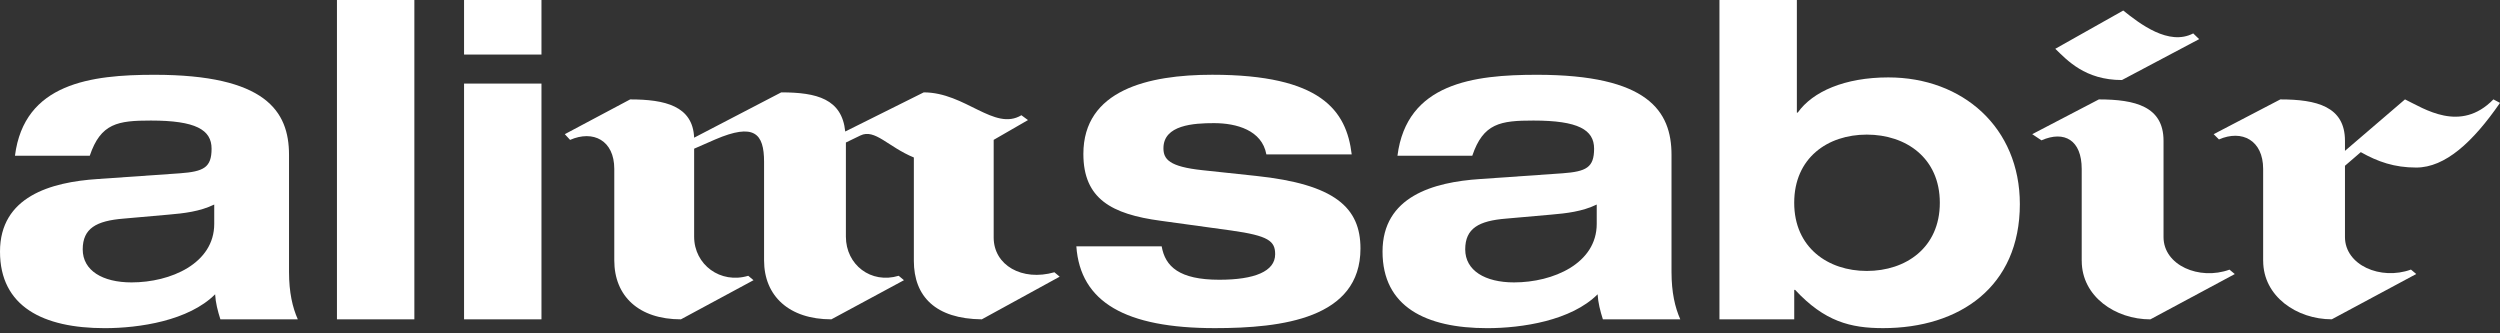
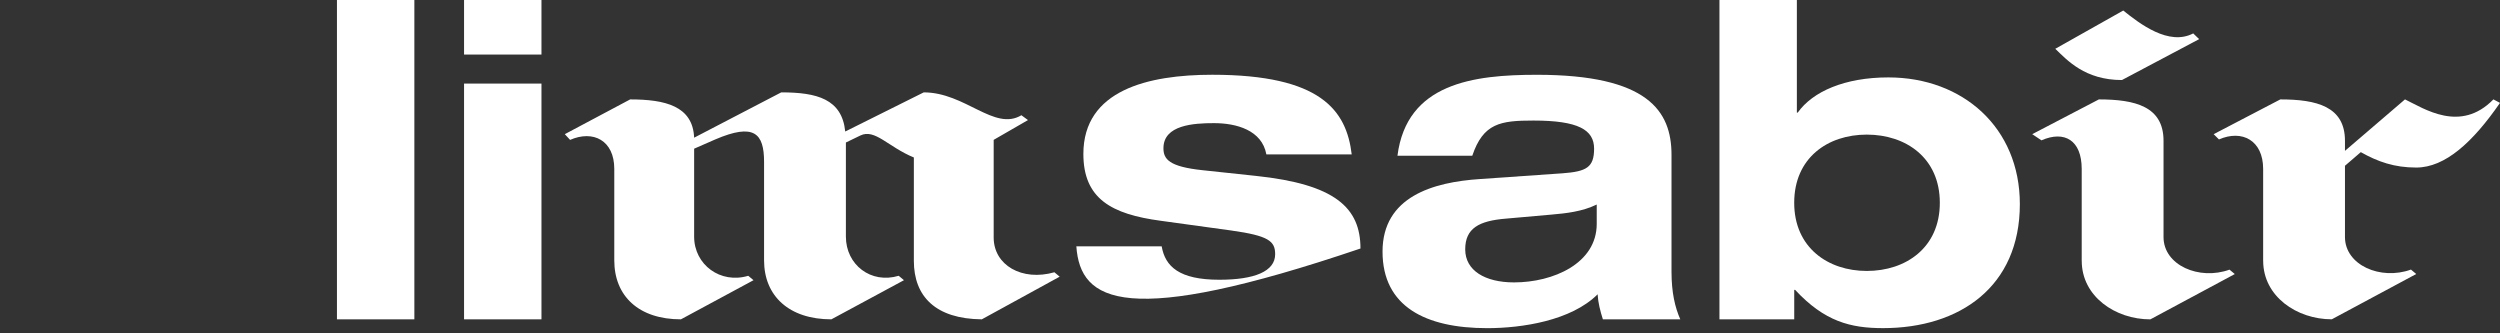
<svg xmlns="http://www.w3.org/2000/svg" width="255" height="34" viewBox="0 0 255 34" fill="none">
  <rect x="0" y="0" width="255" height="34" fill="#333333" stroke="none" />
  <g clip-path="url(#clip0_2_769)">
-     <path d="M1.526 15.883C2.469 8.48 9.288 7.628 15.749 7.628C27.057 7.628 29.48 11.307 29.48 15.795V27.729C29.48 29.839 29.839 31.362 30.377 32.575H22.481C22.21 31.724 21.988 30.869 21.943 30.018C19.252 32.709 14.226 33.472 10.681 33.472C4.396 33.472 0 31.271 0 25.664C0 20.058 5.16 18.574 9.96 18.261L18.352 17.677C20.775 17.498 21.581 17.093 21.581 15.166C21.581 13.238 19.966 12.296 15.391 12.296C12.025 12.296 10.277 12.566 9.155 15.886H1.526V15.883ZM21.852 20.863C20.371 21.581 18.756 21.76 17.184 21.894L12.609 22.298C9.827 22.523 8.437 23.287 8.437 25.439C8.437 27.592 10.456 28.805 13.417 28.805C17.409 28.805 21.852 26.874 21.852 22.837V20.863V20.863Z" fill="white" />
    <path d="M34.369 0H42.265V32.572H34.369V0V0Z" fill="white" />
    <path d="M47.334 0H55.23V5.564H47.334V0ZM47.334 8.525H55.23V32.572H47.334V8.525Z" fill="white" />
    <path d="M77.935 26.561V16.513C77.935 13.597 76.926 12.521 72.955 14.223L70.802 15.166V24.138C70.802 27.008 73.493 28.984 76.321 28.13L76.859 28.58L69.455 32.572C65.147 32.572 62.657 30.195 62.657 26.561V17.23C62.657 14.314 60.504 13.238 58.148 14.269L57.61 13.685L64.275 10.14C67.841 10.14 70.668 10.812 70.802 14.044L79.686 9.422C83.32 9.422 85.88 10.094 86.214 13.414L94.223 9.422C98.464 9.422 101.425 13.414 104.183 11.754L104.855 12.247L101.355 14.266V24.226C101.355 27.054 104.25 28.714 107.549 27.771L108.087 28.221L100.145 32.572C95.433 32.526 93.213 30.24 93.213 26.604V16.063C90.589 14.986 89.242 13.101 87.762 13.819L86.281 14.536V24.138C86.281 27.008 88.838 28.984 91.666 28.13L92.204 28.58L84.8 32.572C80.492 32.572 77.935 30.195 77.935 26.561V26.561Z" fill="white" />
-     <path d="M118.491 25.126C118.85 27.19 120.285 28.534 124.368 28.534C127.956 28.534 130.066 27.683 130.066 25.932C130.066 24.585 129.394 24.047 125.579 23.509L118.4 22.52C113.374 21.848 110.504 20.276 110.504 15.701C110.504 9.194 117.099 7.625 123.651 7.625C134.733 7.625 137.336 11.259 137.874 15.746H129.169C128.719 13.277 126.12 12.56 123.83 12.56C121.766 12.56 118.671 12.739 118.671 15.117C118.671 16.239 119.254 17.002 122.663 17.361L128.136 17.945C136.165 18.796 138.768 21.173 138.768 25.348C138.768 32.481 130.781 33.469 123.918 33.469C114.809 33.469 110.188 30.821 109.787 25.123H118.491V25.126Z" fill="white" />
+     <path d="M118.491 25.126C118.85 27.19 120.285 28.534 124.368 28.534C127.956 28.534 130.066 27.683 130.066 25.932C130.066 24.585 129.394 24.047 125.579 23.509L118.4 22.52C113.374 21.848 110.504 20.276 110.504 15.701C110.504 9.194 117.099 7.625 123.651 7.625C134.733 7.625 137.336 11.259 137.874 15.746H129.169C128.719 13.277 126.12 12.56 123.83 12.56C121.766 12.56 118.671 12.739 118.671 15.117C118.671 16.239 119.254 17.002 122.663 17.361L128.136 17.945C136.165 18.796 138.768 21.173 138.768 25.348C114.809 33.469 110.188 30.821 109.787 25.123H118.491V25.126Z" fill="white" />
    <path d="M142.541 15.883C143.483 8.48 150.303 7.628 156.764 7.628C168.071 7.628 170.494 11.307 170.494 15.795V27.729C170.494 29.839 170.853 31.362 171.391 32.575H163.495C163.225 31.724 163.003 30.869 162.957 30.018C160.266 32.709 155.241 33.472 151.696 33.472C145.414 33.472 141.018 31.274 141.018 25.664C141.018 20.055 146.177 18.574 150.978 18.261L159.37 17.677C161.793 17.498 162.598 17.093 162.598 15.166C162.598 13.238 160.984 12.296 156.408 12.296C153.042 12.296 151.294 12.566 150.172 15.886H142.544L142.541 15.883ZM162.866 20.863C161.385 21.581 159.771 21.76 158.199 21.894L153.623 22.298C150.841 22.523 149.452 23.287 149.452 25.439C149.452 27.592 151.471 28.805 154.432 28.805C158.424 28.805 162.866 26.874 162.866 22.837V20.863V20.863Z" fill="white" />
    <path d="M175.384 0H183.28V11.487H183.368C184.894 9.334 188.169 7.896 192.611 7.896C200.194 7.896 206.025 13.01 206.025 20.818C206.025 29.252 199.877 33.469 192.073 33.469C188.752 33.469 186.104 32.797 183.1 29.565H183.012V32.572H175.384V0ZM190.413 27.637C194.405 27.637 197.862 25.26 197.862 20.684C197.862 16.108 194.408 13.73 190.413 13.73C186.417 13.73 183.009 16.108 183.009 20.684C183.009 25.26 186.463 27.637 190.413 27.637Z" fill="white" />
    <path d="M212.334 26.607V17.23C212.334 14.314 210.585 13.28 208.229 14.314L207.287 13.685L214.085 10.14C217.785 10.14 220.68 10.857 220.68 14.357V24.183C220.68 27.054 224.313 28.625 227.411 27.504L227.949 27.954L219.336 32.575C215.769 32.575 212.337 30.243 212.337 26.607H212.334ZM216.575 1.076C218.256 2.423 221.218 4.71 223.708 3.408L224.313 3.992L216.438 8.164C212.668 8.164 210.853 6.145 209.64 4.977L216.572 1.073L216.575 1.076Z" fill="white" />
    <path d="M230.841 26.607V17.23C230.841 14.314 228.688 13.192 226.332 14.223L225.794 13.685L232.592 10.14C236.293 10.14 239.187 10.857 239.187 14.357V15.387L245.31 10.137C247.262 11.079 250.963 13.591 254.328 10.137L255 10.495C252.24 14.488 249.415 17.09 246.454 17.09C244.234 17.09 242.55 16.506 240.801 15.518L239.187 16.908V24.177C239.187 27.047 242.82 28.619 245.918 27.497L246.457 27.948L237.843 32.569C234.277 32.569 230.844 30.237 230.844 26.601L230.841 26.607Z" fill="white" />
  </g>
  <defs>
    <clipPath id="clip0_2_769">
      <rect width="255" height="33.472" fill="white" />
    </clipPath>
  </defs>
</svg>